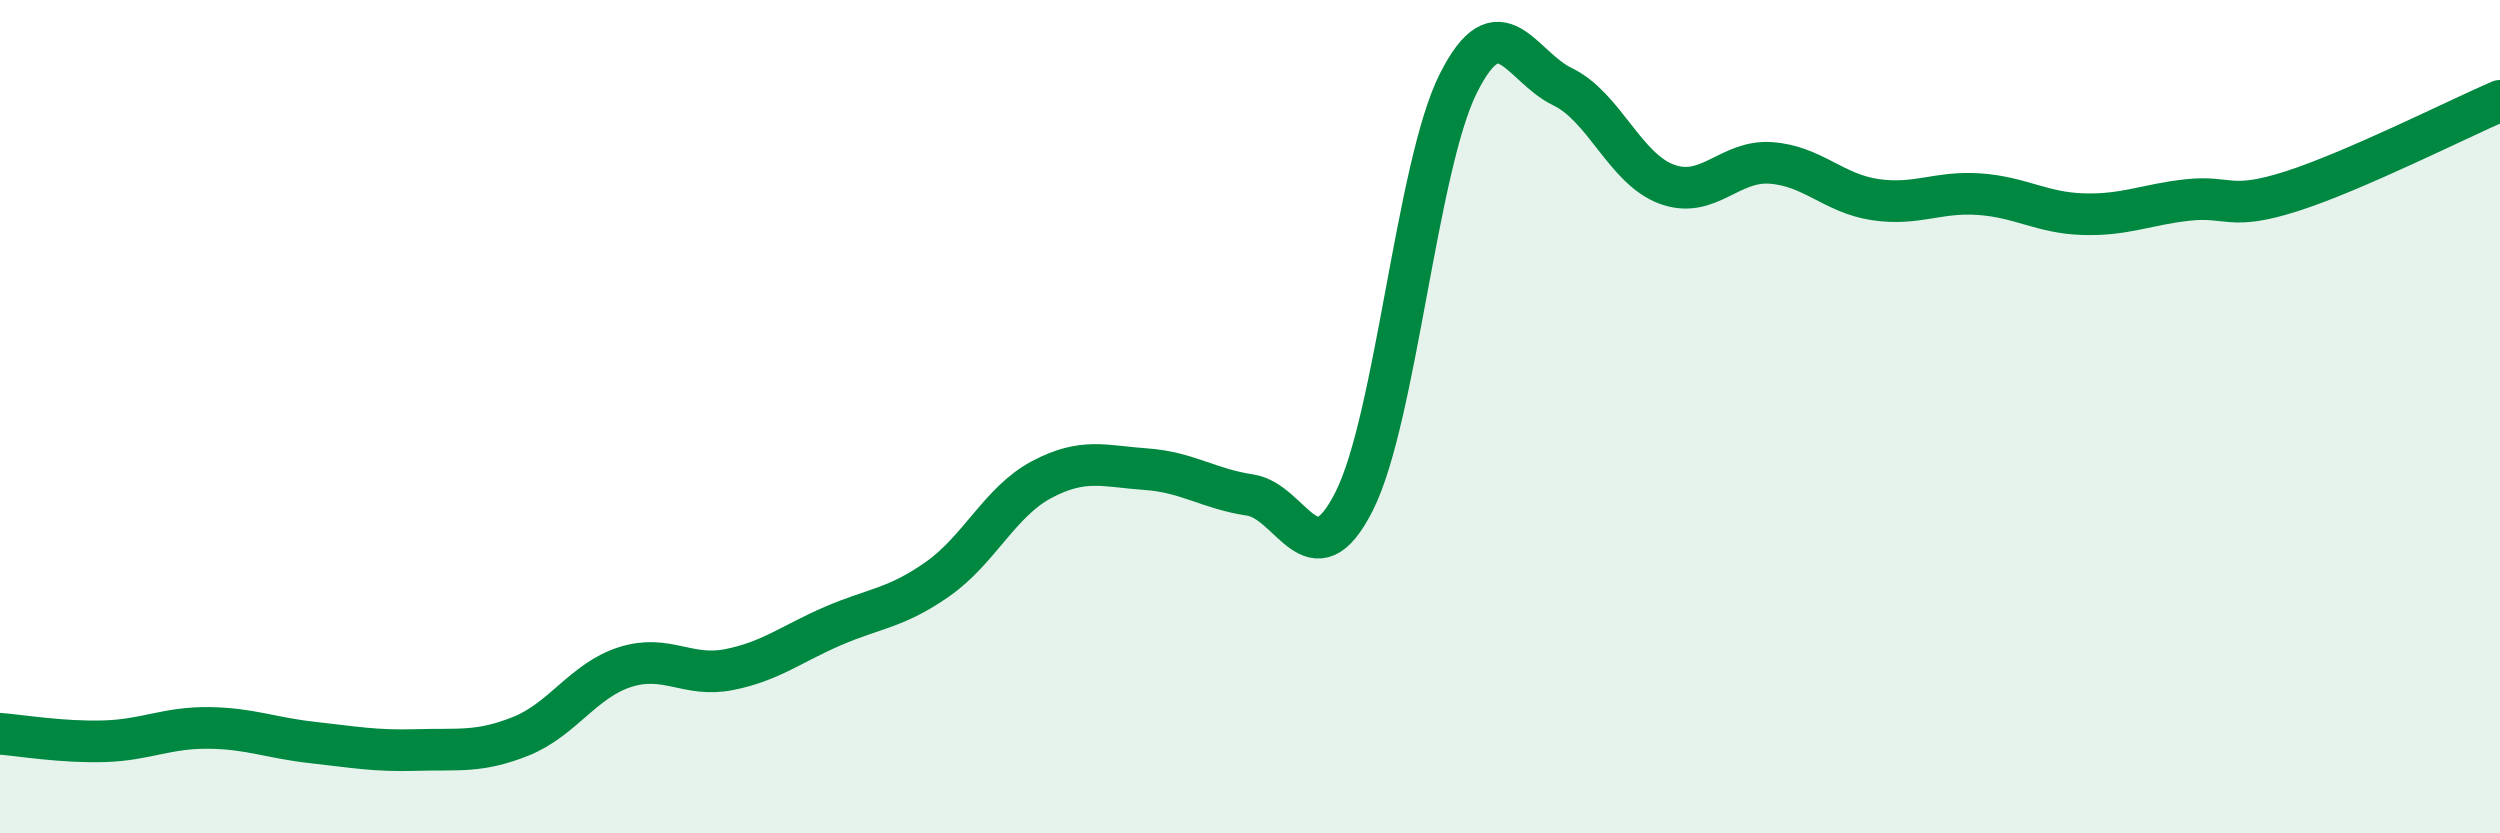
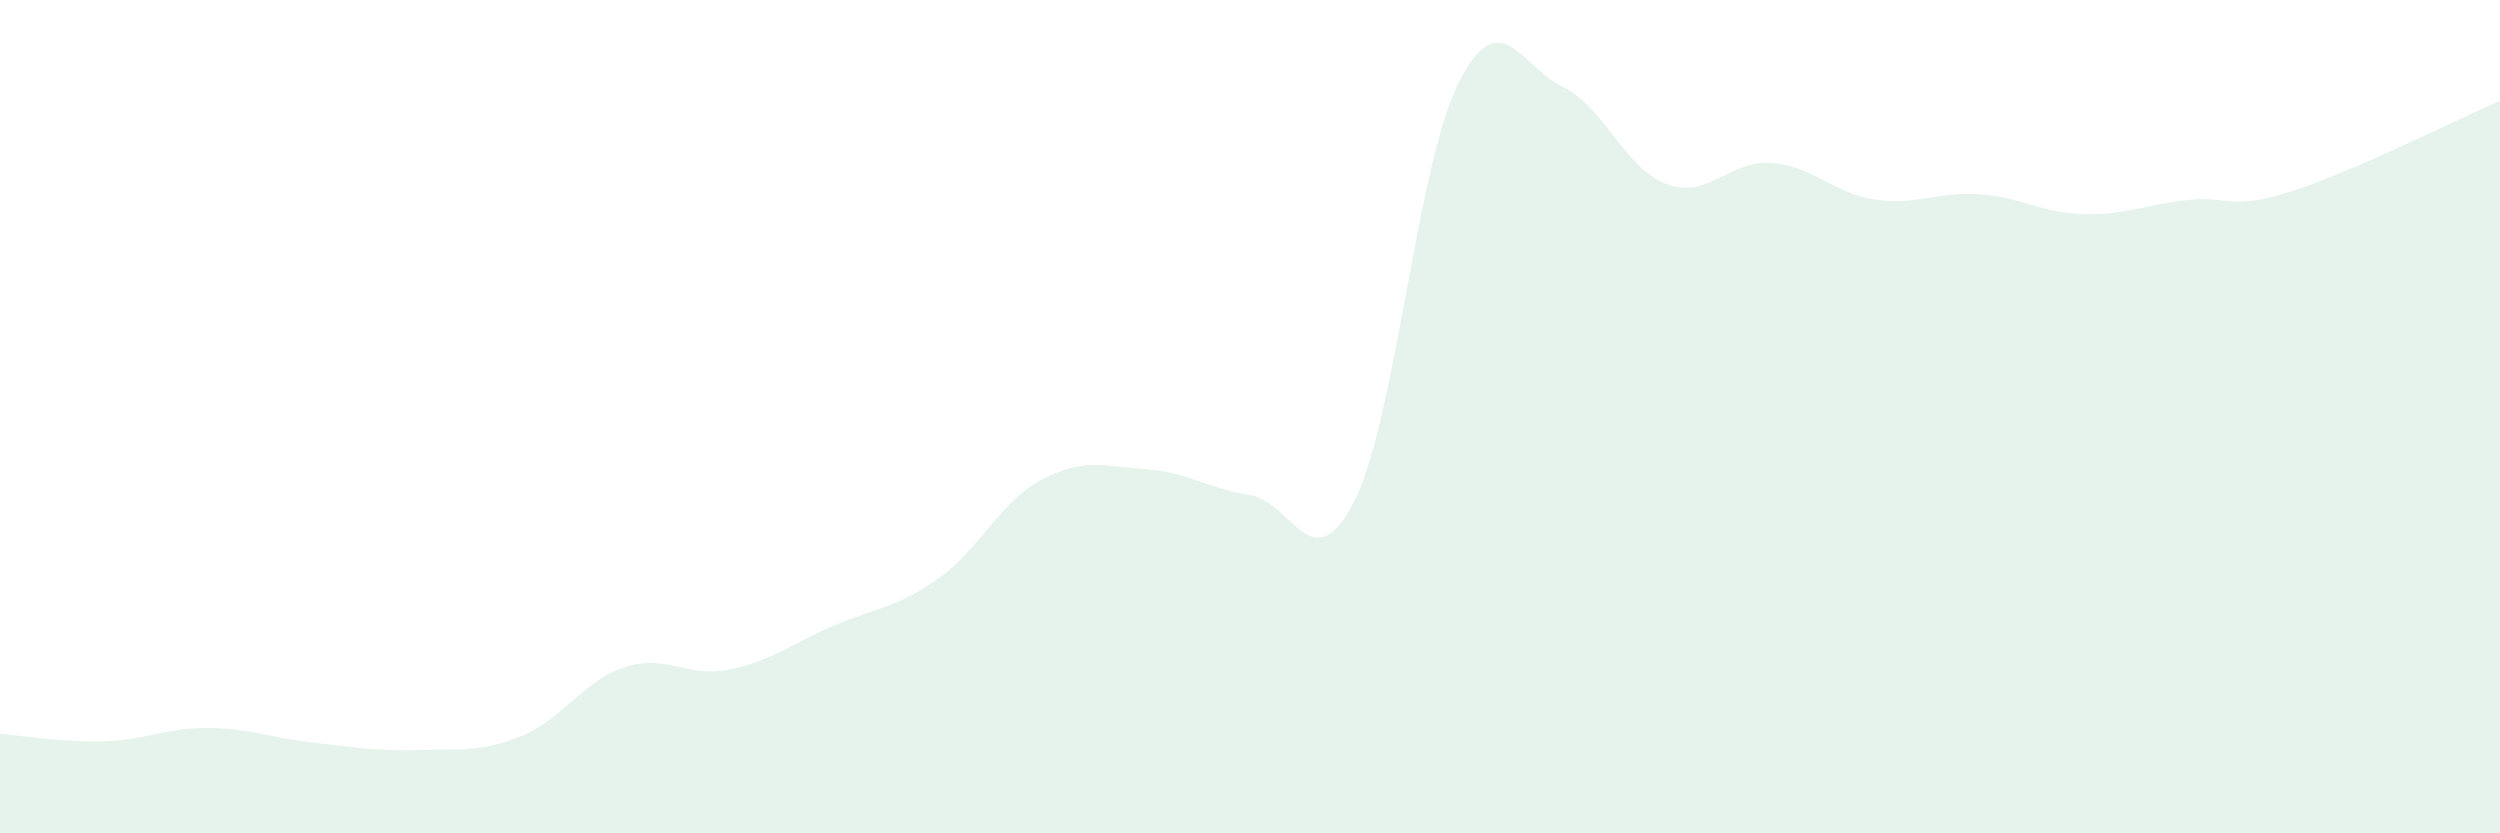
<svg xmlns="http://www.w3.org/2000/svg" width="60" height="20" viewBox="0 0 60 20">
  <path d="M 0,17.61 C 0.5,17.65 1.5,17.82 2.5,17.79 C 3.5,17.76 4,17.46 5,17.47 C 6,17.48 6.5,17.71 7.5,17.82 C 8.5,17.93 9,18.03 10,18 C 11,17.97 11.5,18.07 12.5,17.67 C 13.5,17.27 14,16.33 15,16.01 C 16,15.69 16.5,16.27 17.5,16.07 C 18.5,15.87 19,15.45 20,15.02 C 21,14.59 21.5,14.6 22.5,13.9 C 23.5,13.2 24,12.04 25,11.51 C 26,10.98 26.5,11.19 27.5,11.26 C 28.5,11.33 29,11.73 30,11.88 C 31,12.03 31.5,14.01 32.5,12.03 C 33.5,10.05 34,3.99 35,2 C 36,0.01 36.5,1.6 37.5,2.08 C 38.5,2.56 39,4.05 40,4.42 C 41,4.79 41.5,3.84 42.5,3.91 C 43.5,3.98 44,4.64 45,4.79 C 46,4.94 46.5,4.59 47.5,4.66 C 48.5,4.73 49,5.11 50,5.14 C 51,5.17 51.5,4.91 52.5,4.8 C 53.5,4.69 53.5,5.07 55,4.59 C 56.5,4.11 59,2.85 60,2.42L60 20L0 20Z" fill="#008740" opacity="0.1" stroke-linecap="round" stroke-linejoin="round" />
-   <path d="M 0,17.61 C 0.5,17.65 1.5,17.82 2.5,17.79 C 3.5,17.76 4,17.46 5,17.47 C 6,17.48 6.5,17.71 7.5,17.82 C 8.5,17.93 9,18.03 10,18 C 11,17.97 11.5,18.07 12.5,17.67 C 13.5,17.27 14,16.33 15,16.01 C 16,15.69 16.5,16.27 17.5,16.07 C 18.5,15.87 19,15.45 20,15.02 C 21,14.59 21.5,14.6 22.5,13.9 C 23.5,13.2 24,12.04 25,11.51 C 26,10.98 26.5,11.19 27.5,11.26 C 28.5,11.33 29,11.73 30,11.88 C 31,12.03 31.5,14.01 32.5,12.03 C 33.5,10.05 34,3.99 35,2 C 36,0.01 36.5,1.6 37.5,2.08 C 38.5,2.56 39,4.05 40,4.42 C 41,4.79 41.5,3.84 42.5,3.91 C 43.5,3.98 44,4.64 45,4.79 C 46,4.94 46.5,4.59 47.5,4.66 C 48.5,4.73 49,5.11 50,5.14 C 51,5.17 51.5,4.91 52.5,4.8 C 53.5,4.69 53.5,5.07 55,4.59 C 56.5,4.11 59,2.85 60,2.42" stroke="#008740" stroke-width="1" fill="none" stroke-linecap="round" stroke-linejoin="round" />
</svg>